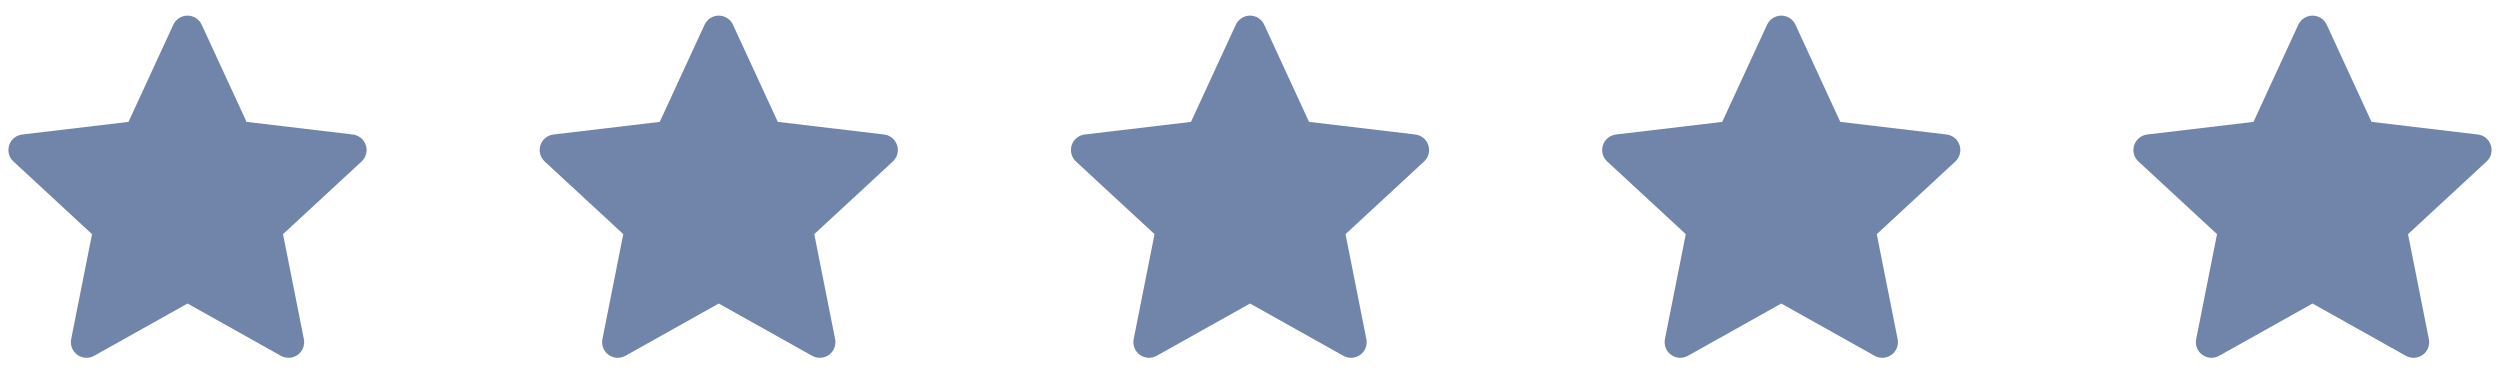
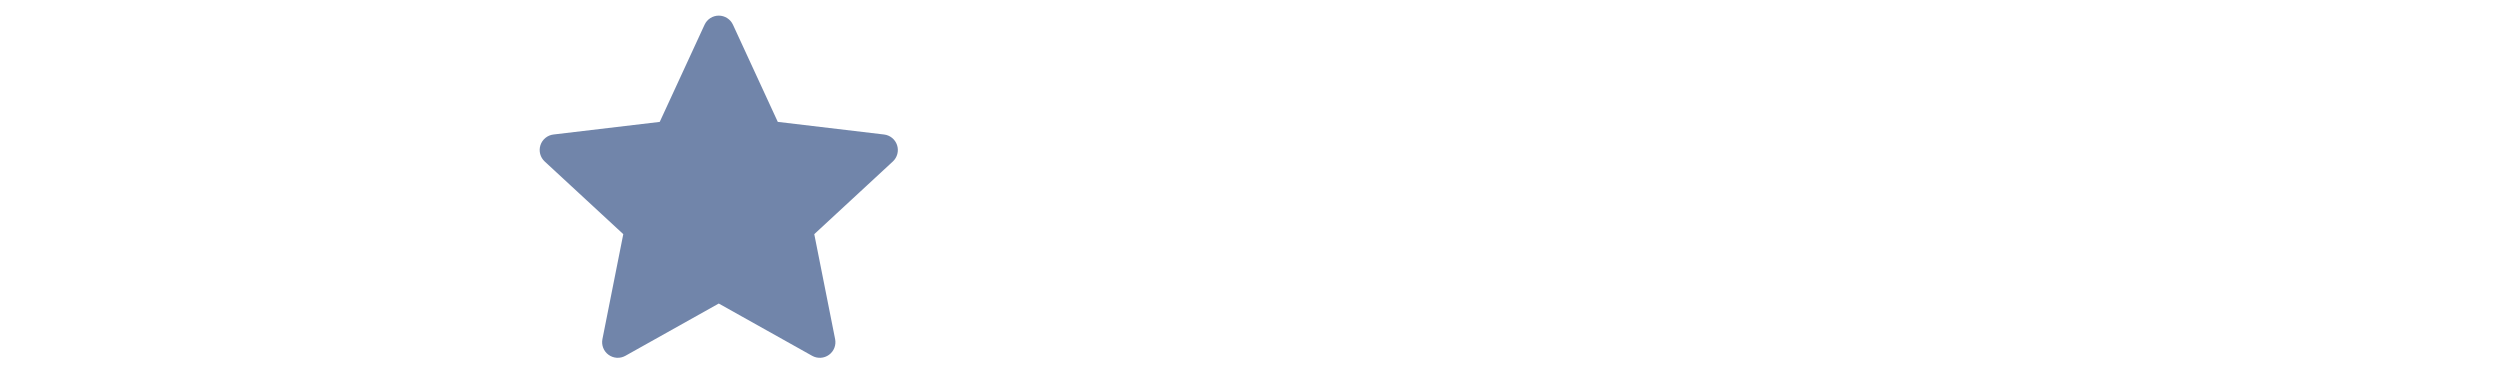
<svg xmlns="http://www.w3.org/2000/svg" width="160" height="24" viewBox="0 0 160 24" fill="none">
-   <path fill-rule="evenodd" clip-rule="evenodd" d="M12.909 1.581C12.829 1.408 12.701 1.261 12.54 1.158C12.379 1.055 12.192 1 12.001 1C11.81 1 11.623 1.055 11.462 1.158C11.301 1.261 11.173 1.408 11.093 1.581L8.223 7.801L1.422 8.608C1.232 8.63 1.053 8.707 0.905 8.828C0.757 8.949 0.647 9.11 0.588 9.292C0.529 9.473 0.523 9.668 0.571 9.853C0.619 10.038 0.72 10.205 0.86 10.335L5.89 14.985L4.555 21.705C4.518 21.892 4.535 22.086 4.605 22.264C4.674 22.442 4.794 22.596 4.948 22.708C5.103 22.82 5.286 22.886 5.477 22.898C5.667 22.909 5.857 22.865 6.024 22.772L12.001 19.426L17.978 22.772C18.145 22.866 18.335 22.909 18.526 22.898C18.716 22.887 18.9 22.821 19.055 22.709C19.21 22.597 19.329 22.442 19.399 22.264C19.468 22.086 19.485 21.892 19.448 21.704L18.113 14.986L23.142 10.335C23.282 10.205 23.382 10.038 23.43 9.853C23.478 9.668 23.473 9.473 23.413 9.292C23.354 9.11 23.244 8.949 23.097 8.828C22.949 8.707 22.77 8.63 22.58 8.608L15.778 7.8L12.909 1.581Z" fill="#7185AA" />
  <path fill-rule="evenodd" clip-rule="evenodd" d="M46.909 1.581C46.829 1.408 46.701 1.261 46.54 1.158C46.379 1.055 46.192 1 46.001 1C45.81 1 45.623 1.055 45.462 1.158C45.301 1.261 45.173 1.408 45.093 1.581L42.223 7.801L35.422 8.608C35.232 8.63 35.053 8.707 34.905 8.828C34.757 8.949 34.647 9.11 34.588 9.292C34.529 9.473 34.523 9.668 34.571 9.853C34.62 10.038 34.72 10.205 34.86 10.335L39.89 14.985L38.555 21.705C38.518 21.892 38.535 22.086 38.605 22.264C38.674 22.442 38.794 22.596 38.948 22.708C39.103 22.82 39.286 22.886 39.477 22.898C39.667 22.909 39.857 22.865 40.024 22.772L46.001 19.426L51.978 22.772C52.145 22.866 52.335 22.909 52.526 22.898C52.717 22.887 52.9 22.821 53.055 22.709C53.21 22.597 53.329 22.442 53.399 22.264C53.468 22.086 53.485 21.892 53.448 21.704L52.113 14.986L57.142 10.335C57.282 10.205 57.382 10.038 57.43 9.853C57.478 9.668 57.473 9.473 57.413 9.292C57.354 9.11 57.244 8.949 57.097 8.828C56.949 8.707 56.77 8.63 56.58 8.608L49.778 7.8L46.909 1.581Z" fill="#7185AA" />
-   <path fill-rule="evenodd" clip-rule="evenodd" d="M80.909 1.581C80.829 1.408 80.701 1.261 80.54 1.158C80.379 1.055 80.192 1 80.001 1C79.81 1 79.623 1.055 79.462 1.158C79.301 1.261 79.173 1.408 79.093 1.581L76.223 7.801L69.422 8.608C69.232 8.63 69.053 8.707 68.905 8.828C68.757 8.949 68.647 9.11 68.588 9.292C68.529 9.473 68.523 9.668 68.571 9.853C68.62 10.038 68.72 10.205 68.86 10.335L73.89 14.985L72.555 21.705C72.518 21.892 72.535 22.086 72.605 22.264C72.674 22.442 72.794 22.596 72.948 22.708C73.103 22.82 73.286 22.886 73.477 22.898C73.667 22.909 73.857 22.865 74.024 22.772L80.001 19.426L85.978 22.772C86.145 22.866 86.335 22.909 86.526 22.898C86.716 22.887 86.9 22.821 87.055 22.709C87.21 22.597 87.329 22.442 87.399 22.264C87.468 22.086 87.485 21.892 87.448 21.704L86.113 14.986L91.142 10.335C91.282 10.205 91.382 10.038 91.43 9.853C91.478 9.668 91.473 9.473 91.413 9.292C91.354 9.11 91.244 8.949 91.097 8.828C90.949 8.707 90.77 8.63 90.58 8.608L83.778 7.8L80.909 1.581Z" fill="#7185AA" />
-   <path fill-rule="evenodd" clip-rule="evenodd" d="M114.909 1.581C114.829 1.408 114.701 1.261 114.54 1.158C114.379 1.055 114.192 1 114.001 1C113.81 1 113.623 1.055 113.462 1.158C113.301 1.261 113.173 1.408 113.093 1.581L110.223 7.801L103.422 8.608C103.232 8.63 103.053 8.707 102.905 8.828C102.757 8.949 102.647 9.11 102.588 9.292C102.529 9.473 102.523 9.668 102.571 9.853C102.619 10.038 102.72 10.205 102.86 10.335L107.89 14.985L106.555 21.705C106.518 21.892 106.535 22.086 106.605 22.264C106.674 22.442 106.794 22.596 106.948 22.708C107.103 22.82 107.286 22.886 107.477 22.898C107.667 22.909 107.857 22.865 108.024 22.772L114.001 19.426L119.978 22.772C120.145 22.866 120.335 22.909 120.526 22.898C120.717 22.887 120.9 22.821 121.055 22.709C121.21 22.597 121.329 22.442 121.399 22.264C121.468 22.086 121.485 21.892 121.448 21.704L120.113 14.986L125.142 10.335C125.282 10.205 125.382 10.038 125.43 9.853C125.478 9.668 125.473 9.473 125.413 9.292C125.354 9.11 125.244 8.949 125.097 8.828C124.949 8.707 124.77 8.63 124.58 8.608L117.778 7.8L114.909 1.581Z" fill="#7185AA" />
-   <path fill-rule="evenodd" clip-rule="evenodd" d="M148.909 1.581C148.829 1.408 148.701 1.261 148.54 1.158C148.379 1.055 148.192 1 148.001 1C147.81 1 147.623 1.055 147.462 1.158C147.301 1.261 147.173 1.408 147.093 1.581L144.223 7.801L137.422 8.608C137.232 8.63 137.053 8.707 136.905 8.828C136.757 8.949 136.647 9.11 136.588 9.292C136.529 9.473 136.523 9.668 136.571 9.853C136.619 10.038 136.72 10.205 136.86 10.335L141.89 14.985L140.555 21.705C140.518 21.892 140.535 22.086 140.605 22.264C140.674 22.442 140.794 22.596 140.948 22.708C141.103 22.82 141.286 22.886 141.477 22.898C141.667 22.909 141.857 22.865 142.024 22.772L148.001 19.426L153.978 22.772C154.145 22.866 154.335 22.909 154.526 22.898C154.717 22.887 154.9 22.821 155.055 22.709C155.21 22.597 155.329 22.442 155.399 22.264C155.468 22.086 155.485 21.892 155.448 21.704L154.113 14.986L159.142 10.335C159.282 10.205 159.382 10.038 159.43 9.853C159.478 9.668 159.473 9.473 159.413 9.292C159.354 9.11 159.244 8.949 159.097 8.828C158.949 8.707 158.77 8.63 158.58 8.608L151.778 7.8L148.909 1.581Z" fill="#7185AA" />
</svg>